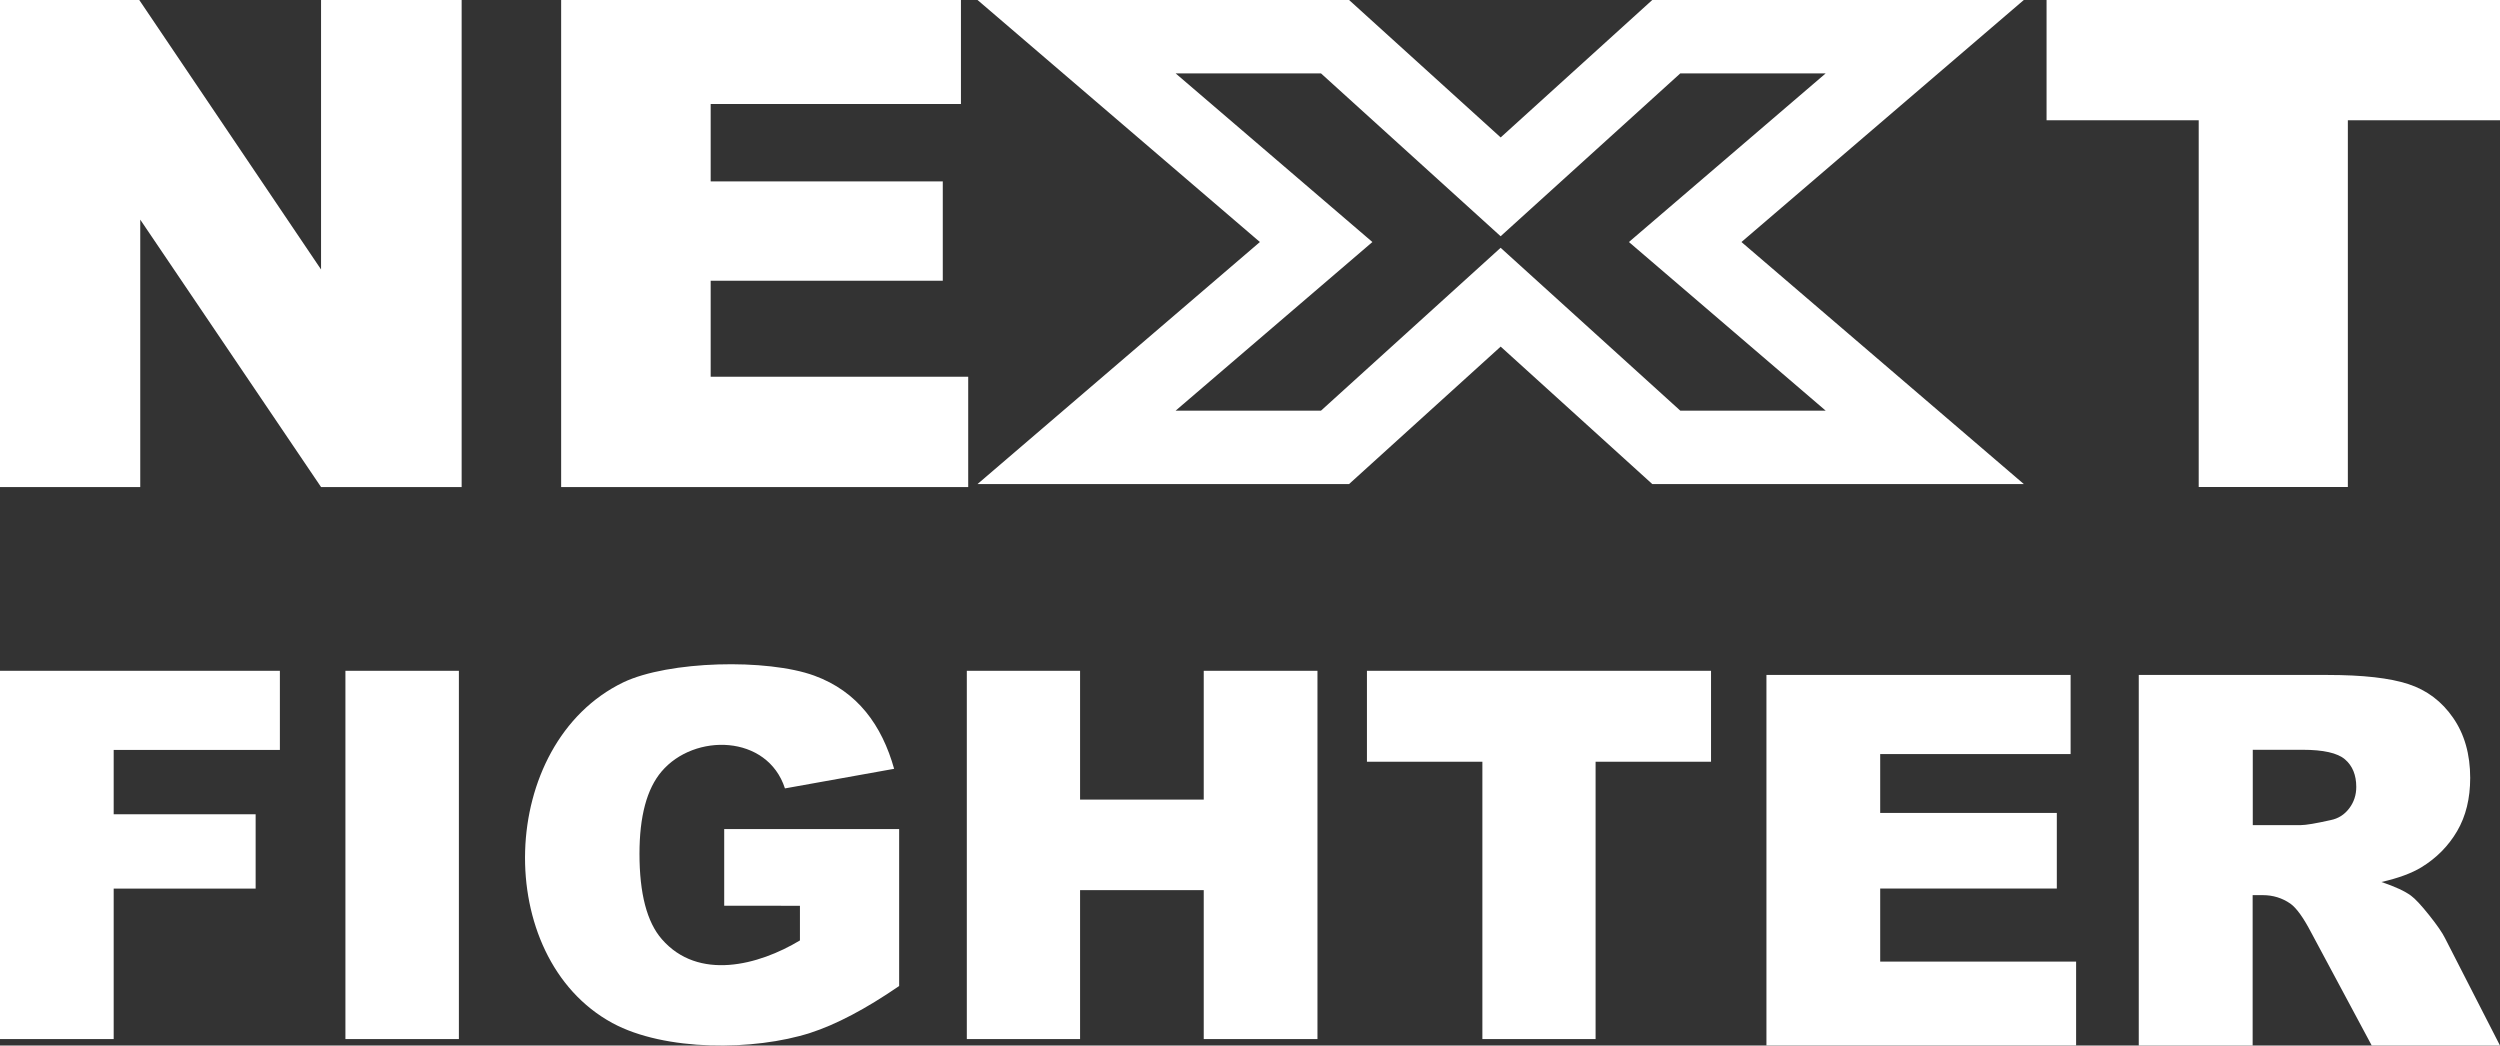
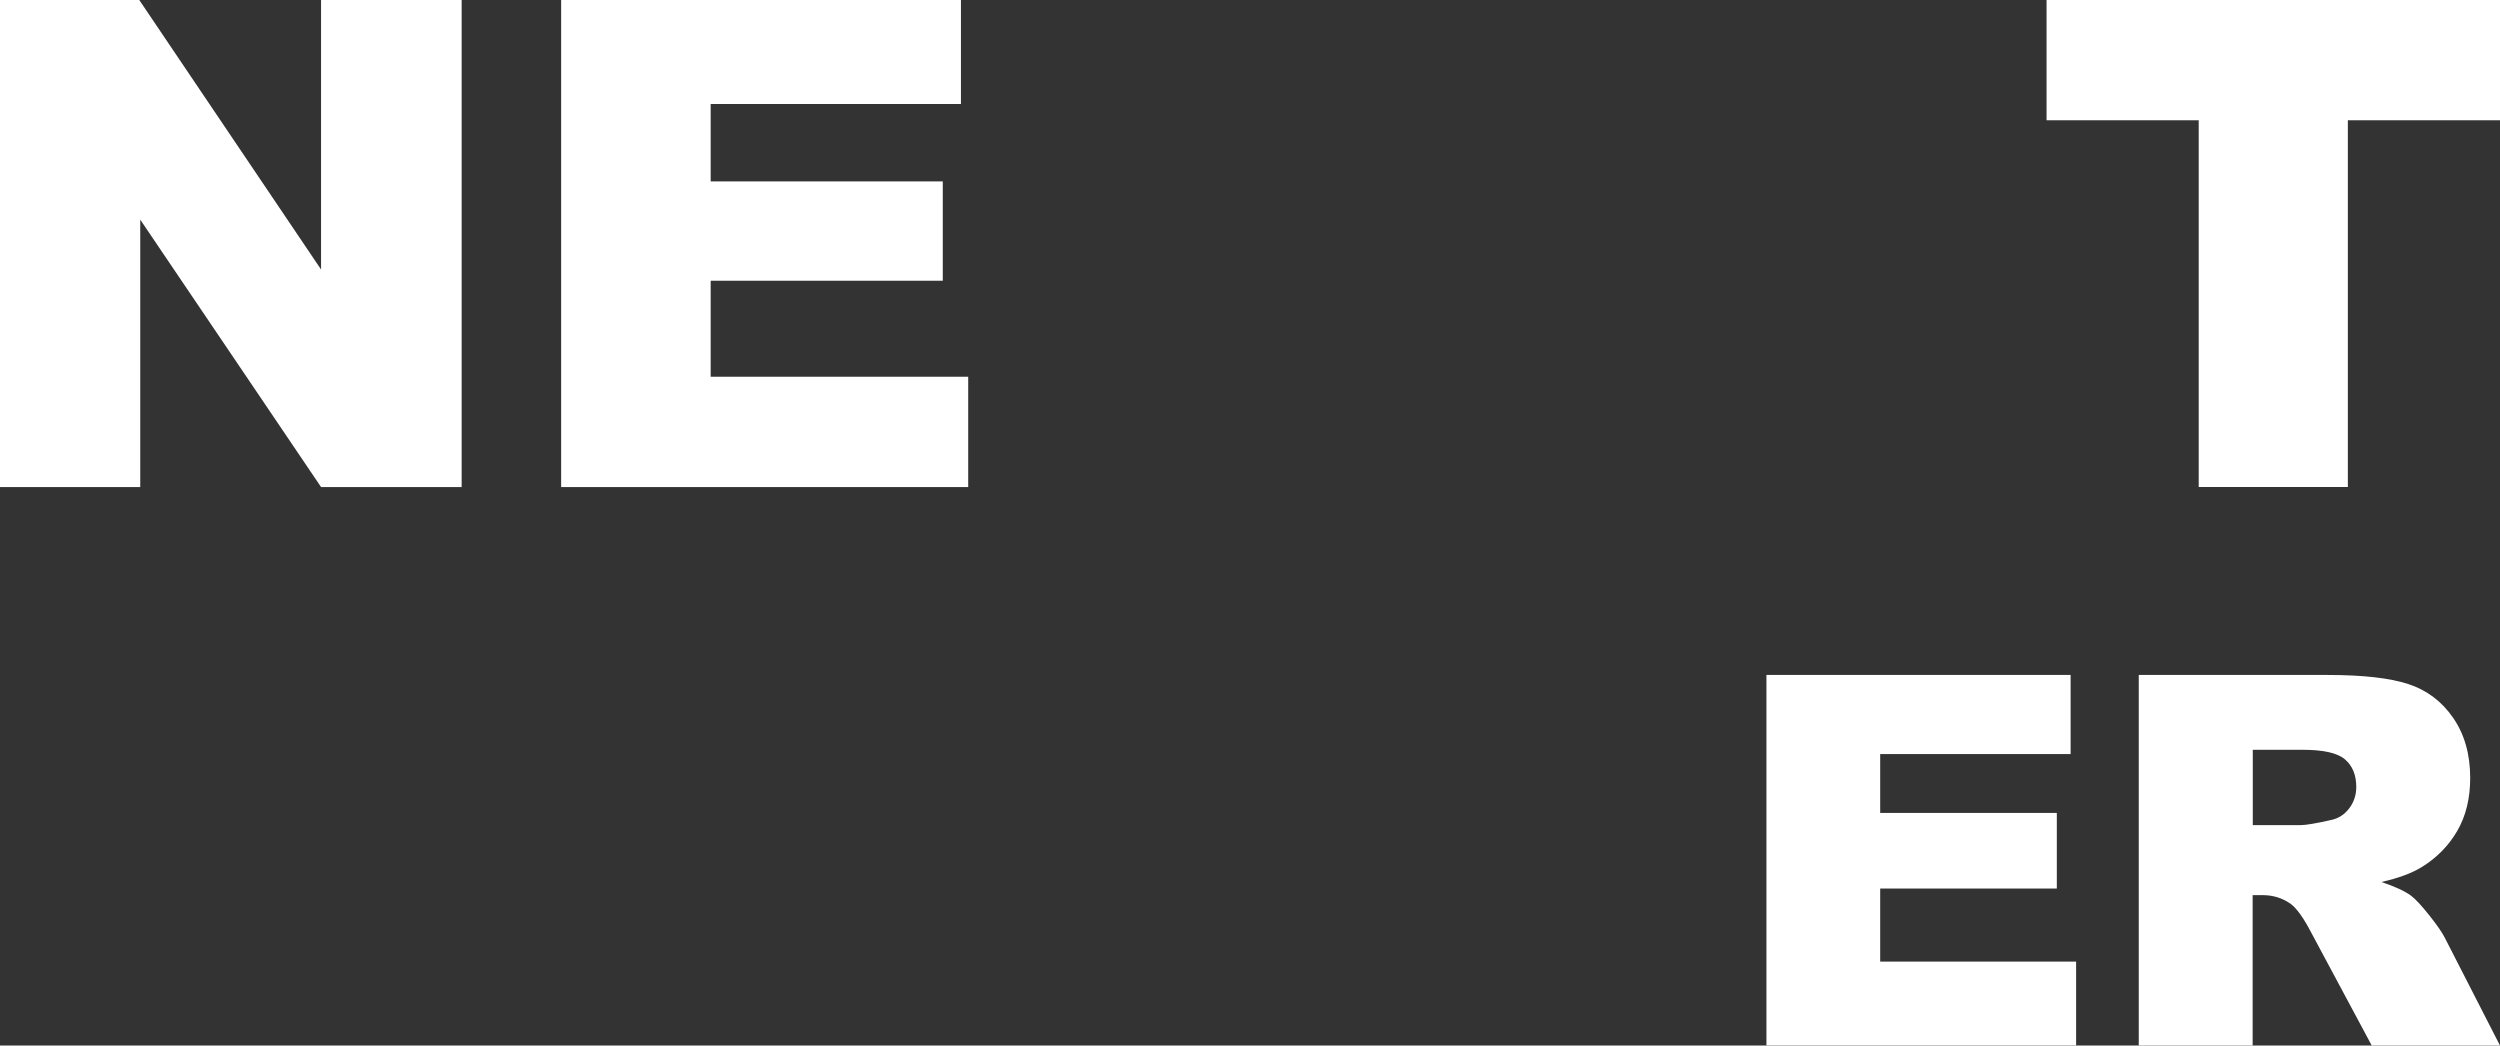
<svg xmlns="http://www.w3.org/2000/svg" width="966" height="404" viewBox="0 0 966 404" fill="none">
  <rect x="0" y="0" width="966" height="404" fill="#333333" stroke="none" />
-   <path fill-rule="evenodd" clip-rule="evenodd" d="M373.58 259.204H417.341V308.965H465.125V259.204H509.069V401.5H465.125V343.936H417.341V401.5H373.58V259.204ZM782 0H638.434L579.859 53.105L521.284 0H377.718L486.824 93.516L377.718 187.033H521.284L579.859 133.928L638.434 187.033H782L672.894 93.516L782 0ZM705.45 158.684H649.275L579.842 95.746L510.426 158.684H454.251L530.288 93.516L454.251 28.349H510.426L579.842 91.287L649.275 28.349H705.45L629.413 93.516L705.45 158.684ZM528.186 259.204H661.142V294.341H616.536V401.5H572.791V294.341H528.186V259.204ZM0.017 259.204H108.146V289.766H43.927V314.622H98.778V343.354H43.927V401.5H0V259.204H0.017ZM133.47 401.484H177.314V259.204H133.47V401.484ZM279.833 349.959V320.345H347.429V381.004C334.486 389.871 323.049 395.894 313.101 399.105C291.402 406.075 256.843 406.275 236.618 395.295C189.893 369.89 192.061 287.287 240.805 263.679C258.35 255.294 296.451 254.429 314.641 261.068C331.374 267.173 340.775 280.267 345.492 297.07L303.303 304.64C296.55 283.777 268.33 283.145 255.635 298.101C249.941 304.806 247.095 315.404 247.095 329.895C247.095 345.301 249.975 356.298 255.734 362.902C269.853 379.124 293.124 373.001 309.096 363.385V349.992L279.85 349.976L279.833 349.959Z" fill="white" />
  <path d="M826.417 403.983V260.807H899.494C913.051 260.807 923.405 261.979 930.573 264.323C937.742 266.666 943.516 271.018 947.897 277.38C952.277 283.707 954.484 291.458 954.484 300.581C954.484 308.533 952.808 315.379 949.44 321.138C946.071 326.896 941.458 331.567 935.584 335.149C931.834 337.426 926.707 339.317 920.186 340.807C925.413 342.565 929.213 344.322 931.602 346.08C933.212 347.252 935.551 349.763 938.621 353.613C941.691 357.463 943.732 360.426 944.761 362.519L966 404L916.436 403.983L892.989 360.225C890.019 354.55 887.381 350.884 885.041 349.194C881.872 346.984 878.304 345.879 874.288 345.879H870.422V404L826.383 403.983H826.417ZM124.052 0V104.122L53.812 0H0V188.19H54.194V84.871L124.052 188.19H178.379V0H124.052ZM216.826 0H371.31V40.176H274.604V70.09H364.291V108.474H274.604V145.57H374.114V188.19H216.826V0ZM790.791 0H966V46.47H907.21V188.173H849.581V46.47H790.791V0ZM682.552 260.79V403.967H802.207V371.558H726.508V343.318H794.756V314.124H726.508V291.374H800.083V260.79H682.552ZM870.455 318.828H888.957C890.965 318.828 894.831 318.175 900.572 316.886C903.476 316.3 905.849 314.827 907.708 312.383C909.549 309.972 910.462 307.21 910.462 304.08C910.462 299.46 909.002 295.911 906.098 293.416C903.194 290.939 897.735 289.717 889.737 289.717H870.472V318.828H870.455Z" fill="white" />
</svg>